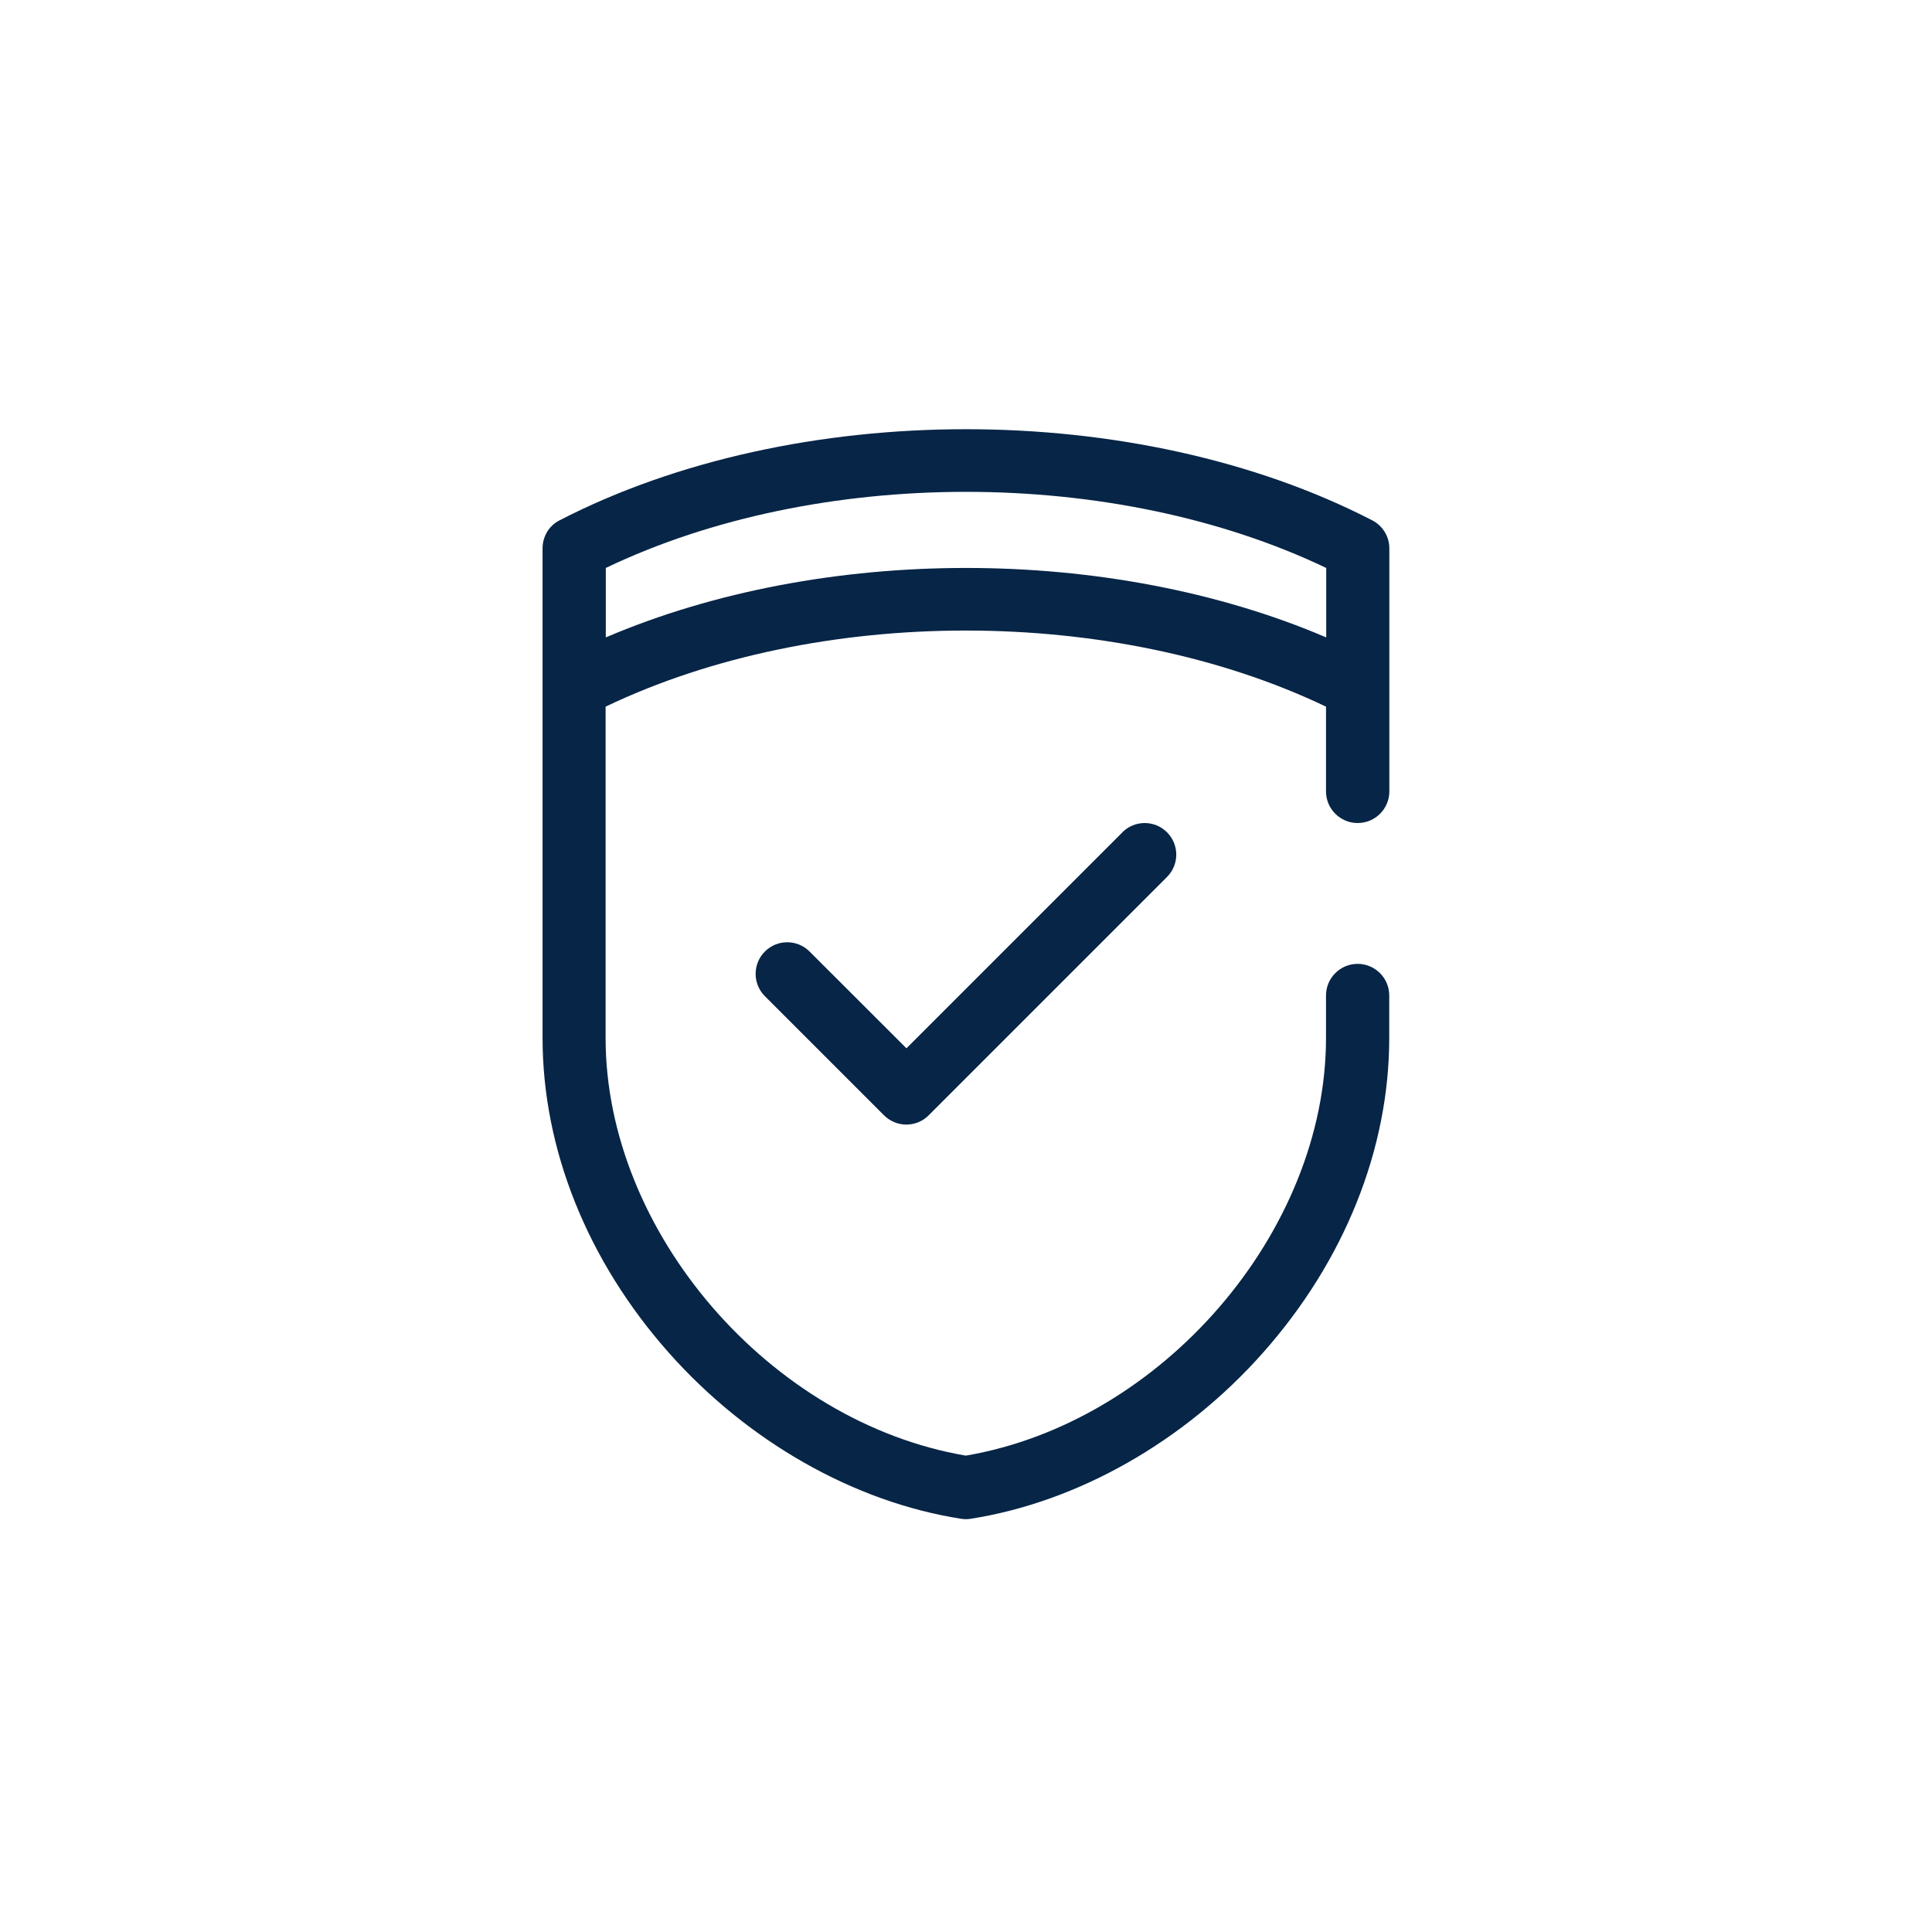
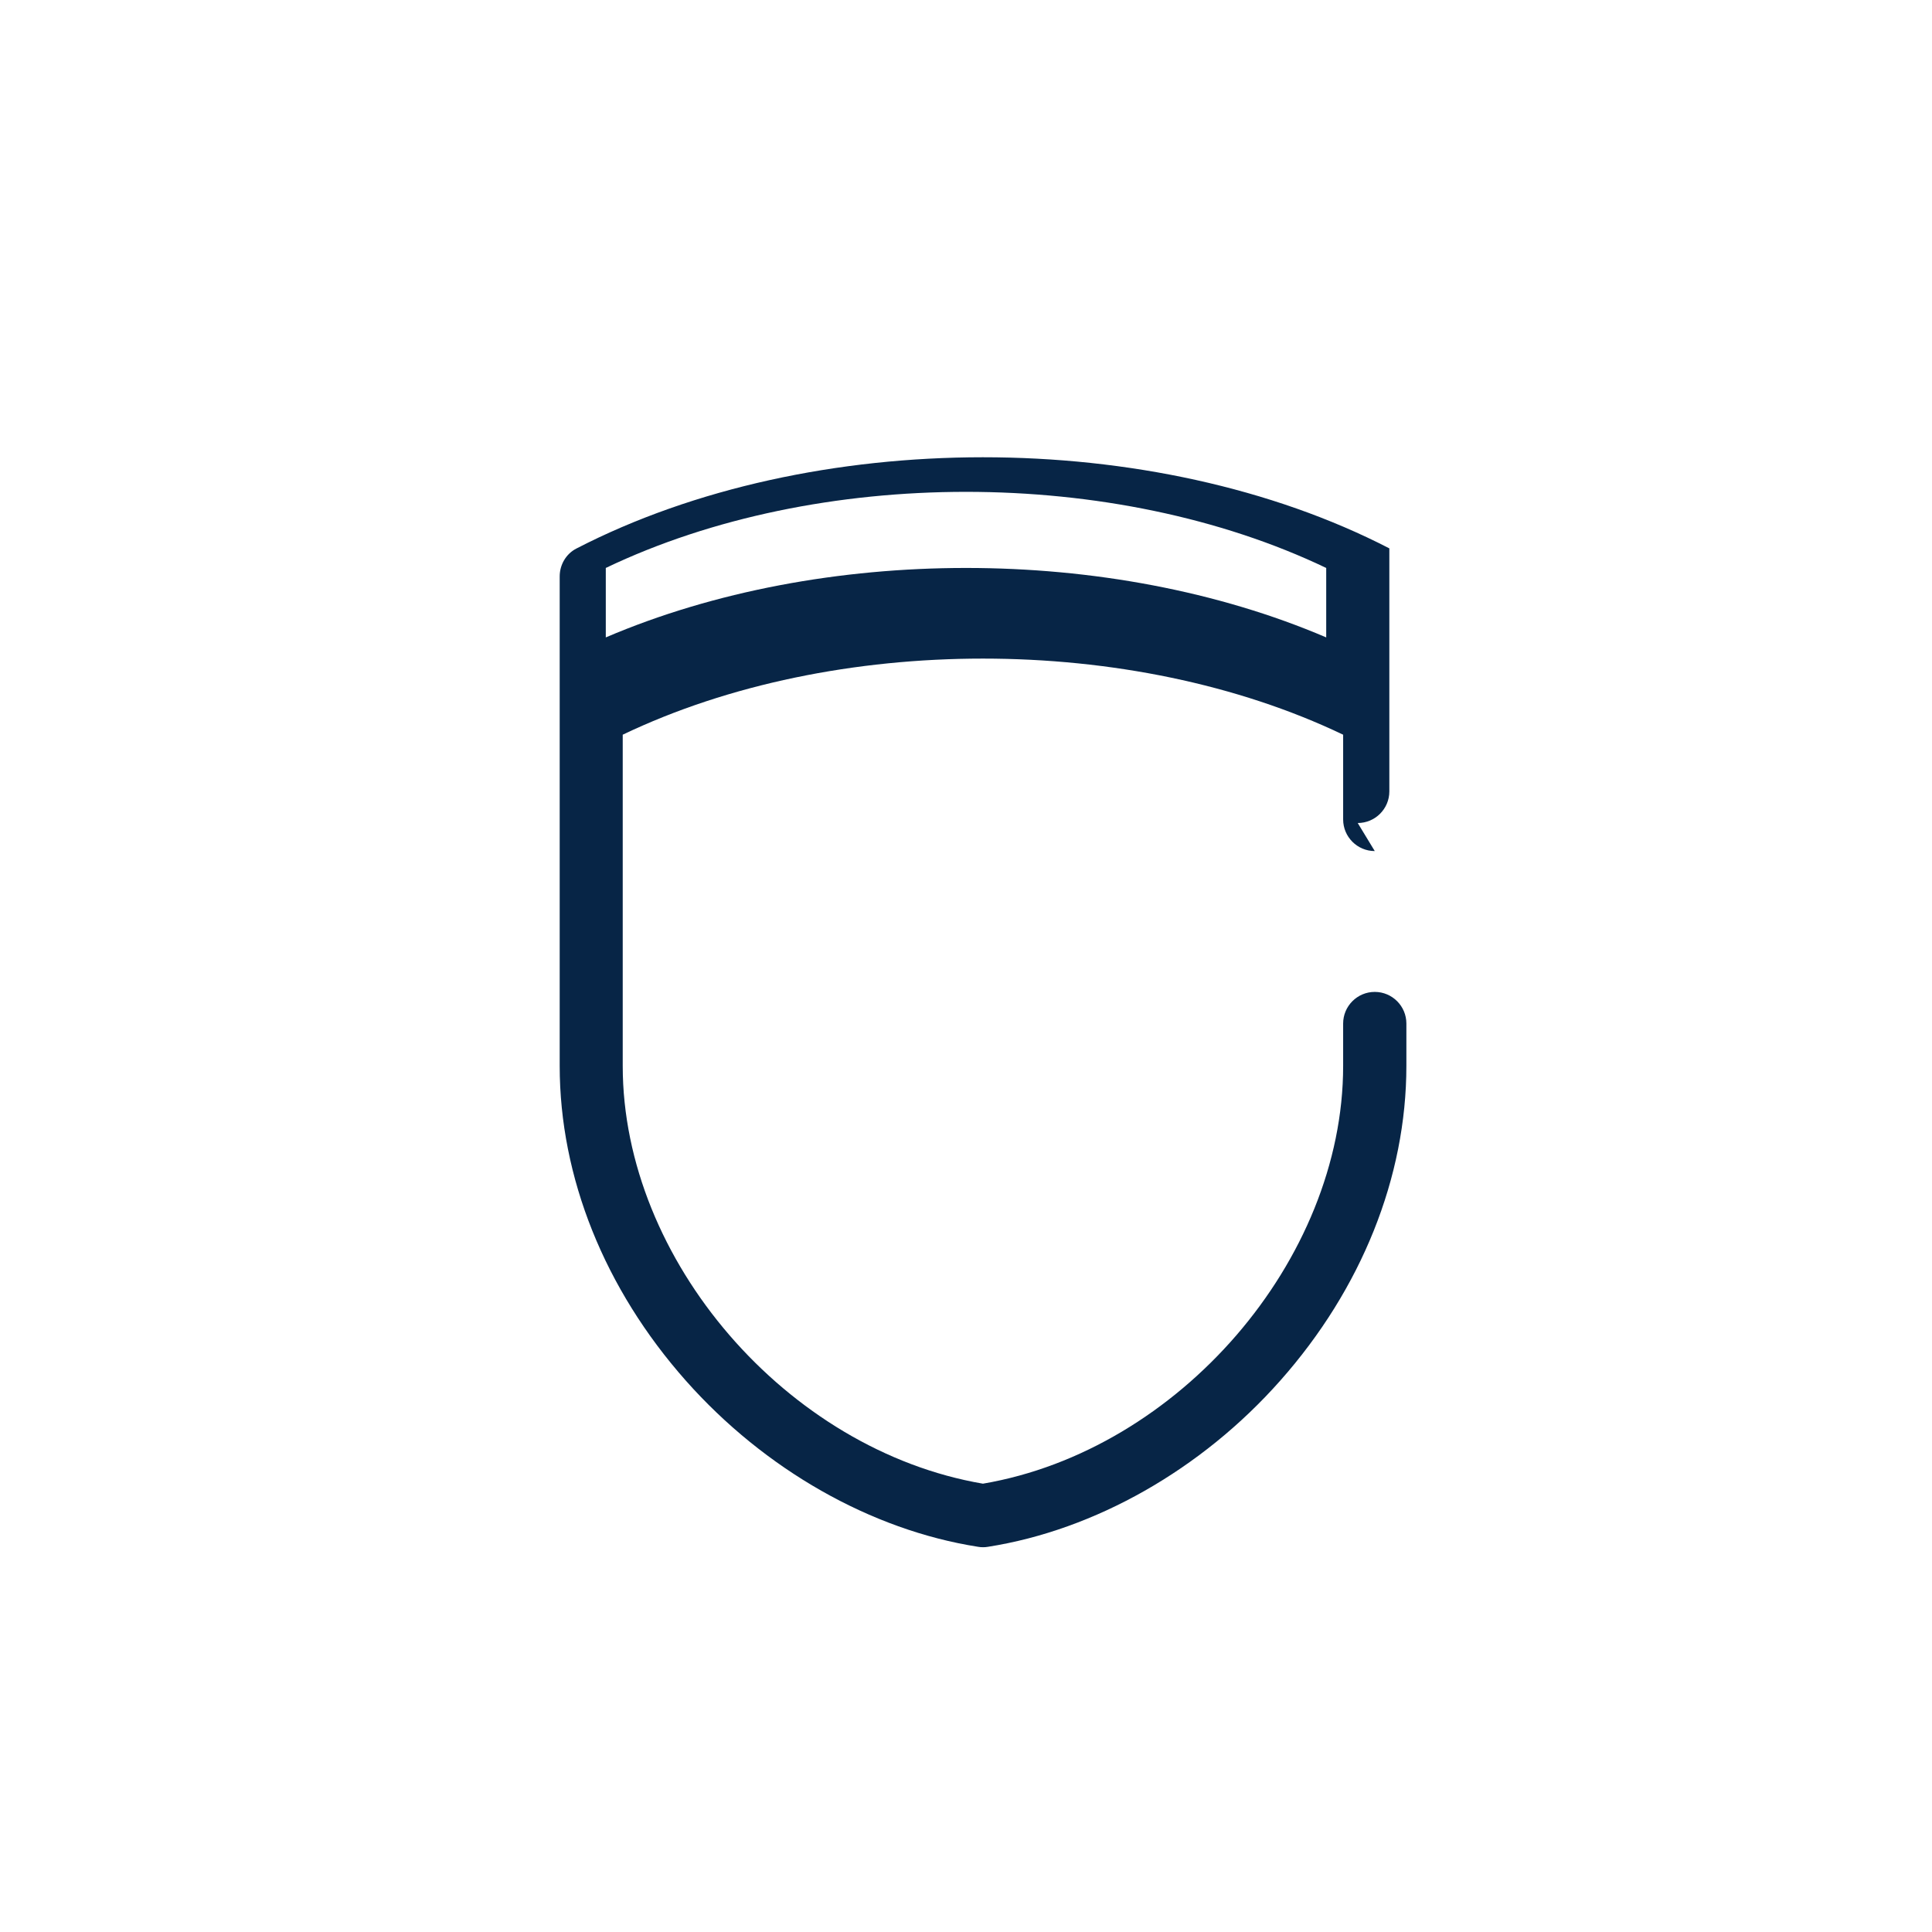
<svg xmlns="http://www.w3.org/2000/svg" id="Calque_1" viewBox="0 0 189.44 189.44">
  <defs>
    <style>.cls-1{fill:#072546;}</style>
  </defs>
-   <path class="cls-1" d="m110.06,81.61l-21.18,21.18-9.5-9.49c-1.21-1.21-3.17-1.21-4.38,0-1.21,1.21-1.21,3.17,0,4.38l11.68,11.68c.6.6,1.4.91,2.19.91s1.59-.3,2.19-.91l23.37-23.37c1.21-1.21,1.21-3.17,0-4.38-1.21-1.21-3.17-1.21-4.38,0Z" />
-   <path class="cls-1" d="m133.13,80.7h0c1.71,0,3.1-1.39,3.1-3.1v-23.83c0-1.16-.65-2.22-1.68-2.75h0c-23.1-11.92-56.63-11.91-79.72.02-1.01.52-1.63,1.59-1.63,2.73v13.6s0,9.31,0,9.31v25.09c0,10.9,4.39,21.86,12.37,30.86,7.72,8.71,18.16,14.65,28.66,16.29.16.03.32.04.48.04s.32-.01.48-.04c10.5-1.65,20.95-7.58,28.66-16.29,7.98-9,12.37-19.97,12.37-30.86v-4.16c0-1.71-1.39-3.1-3.1-3.1h0c-1.71,0-3.1,1.39-3.1,3.1v4.16c0,19.05-16.12,37.69-35.32,40.96-19.19-3.27-35.32-21.91-35.32-40.96v-32.48c20.79-9.95,49.84-9.95,70.64,0v8.31c0,1.71,1.39,3.1,3.1,3.1Zm-73.73-25.01c20.79-9.95,49.84-9.95,70.64,0v6.81c-21.23-9.08-49.4-9.08-70.64,0v-6.81Z" />
+   <path class="cls-1" d="m133.13,80.7h0c1.71,0,3.1-1.39,3.1-3.1v-23.83h0c-23.1-11.92-56.63-11.91-79.72.02-1.01.52-1.63,1.59-1.63,2.73v13.6s0,9.31,0,9.31v25.09c0,10.9,4.39,21.86,12.37,30.86,7.72,8.71,18.16,14.65,28.66,16.29.16.03.32.04.48.04s.32-.01.48-.04c10.5-1.65,20.95-7.58,28.66-16.29,7.98-9,12.37-19.97,12.37-30.86v-4.16c0-1.71-1.39-3.1-3.1-3.1h0c-1.71,0-3.1,1.39-3.1,3.1v4.16c0,19.05-16.12,37.69-35.32,40.96-19.19-3.27-35.32-21.91-35.32-40.96v-32.48c20.79-9.95,49.84-9.95,70.64,0v8.31c0,1.71,1.39,3.1,3.1,3.1Zm-73.73-25.01c20.79-9.95,49.84-9.95,70.64,0v6.81c-21.23-9.08-49.4-9.08-70.64,0v-6.81Z" />
</svg>